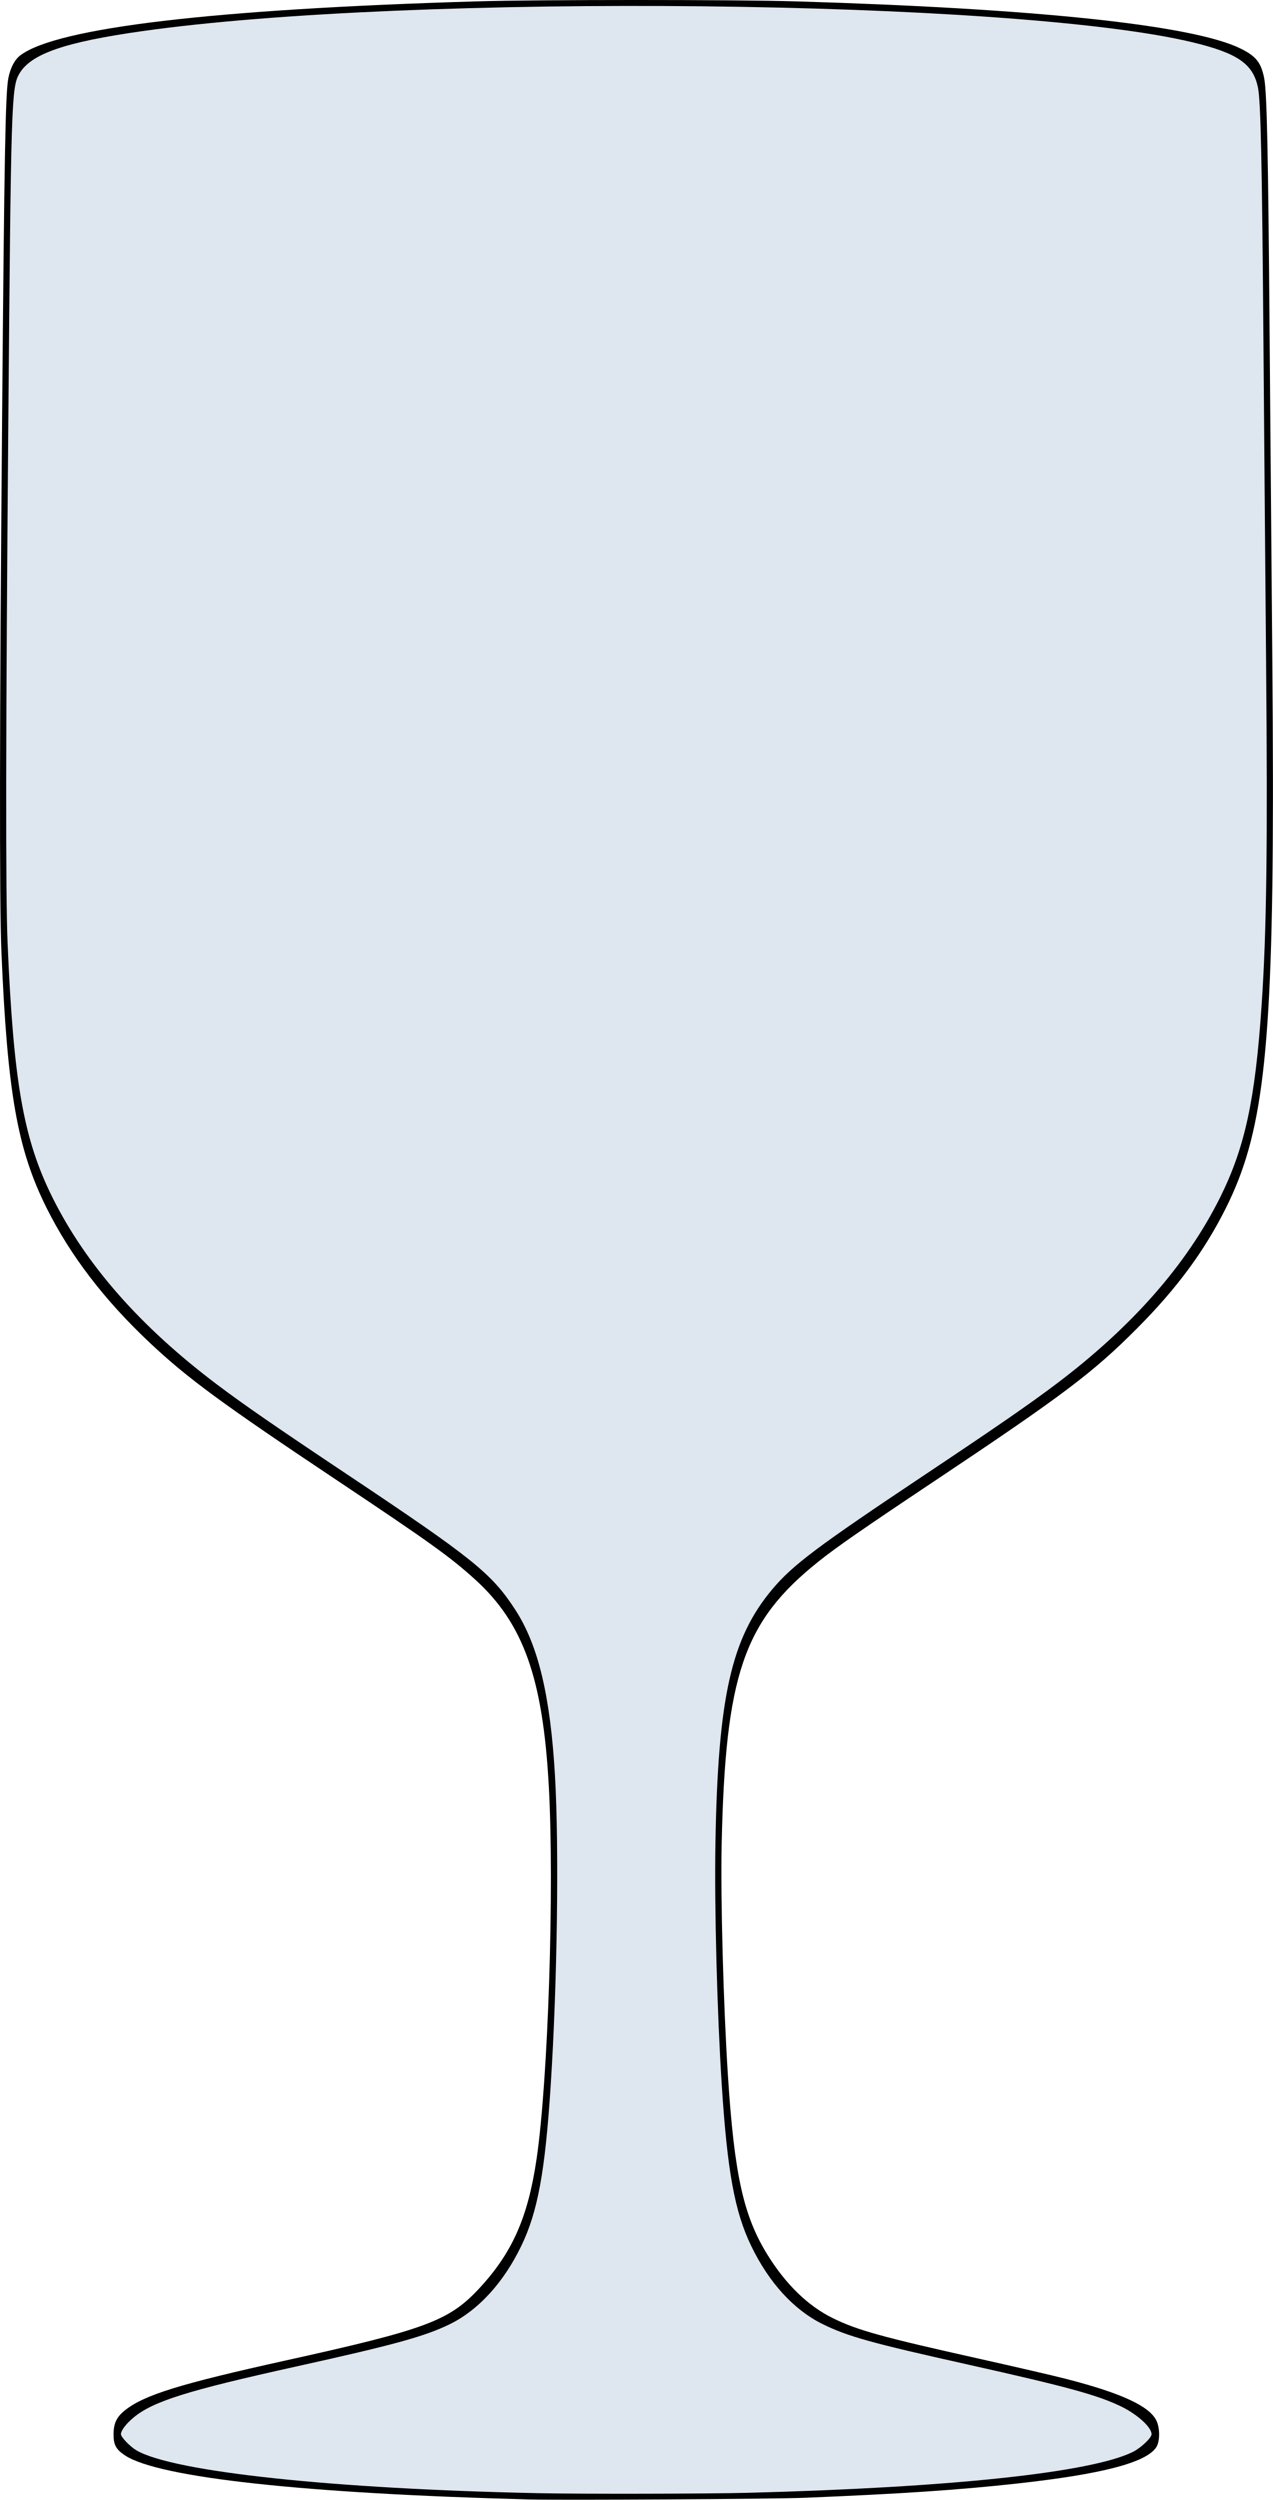
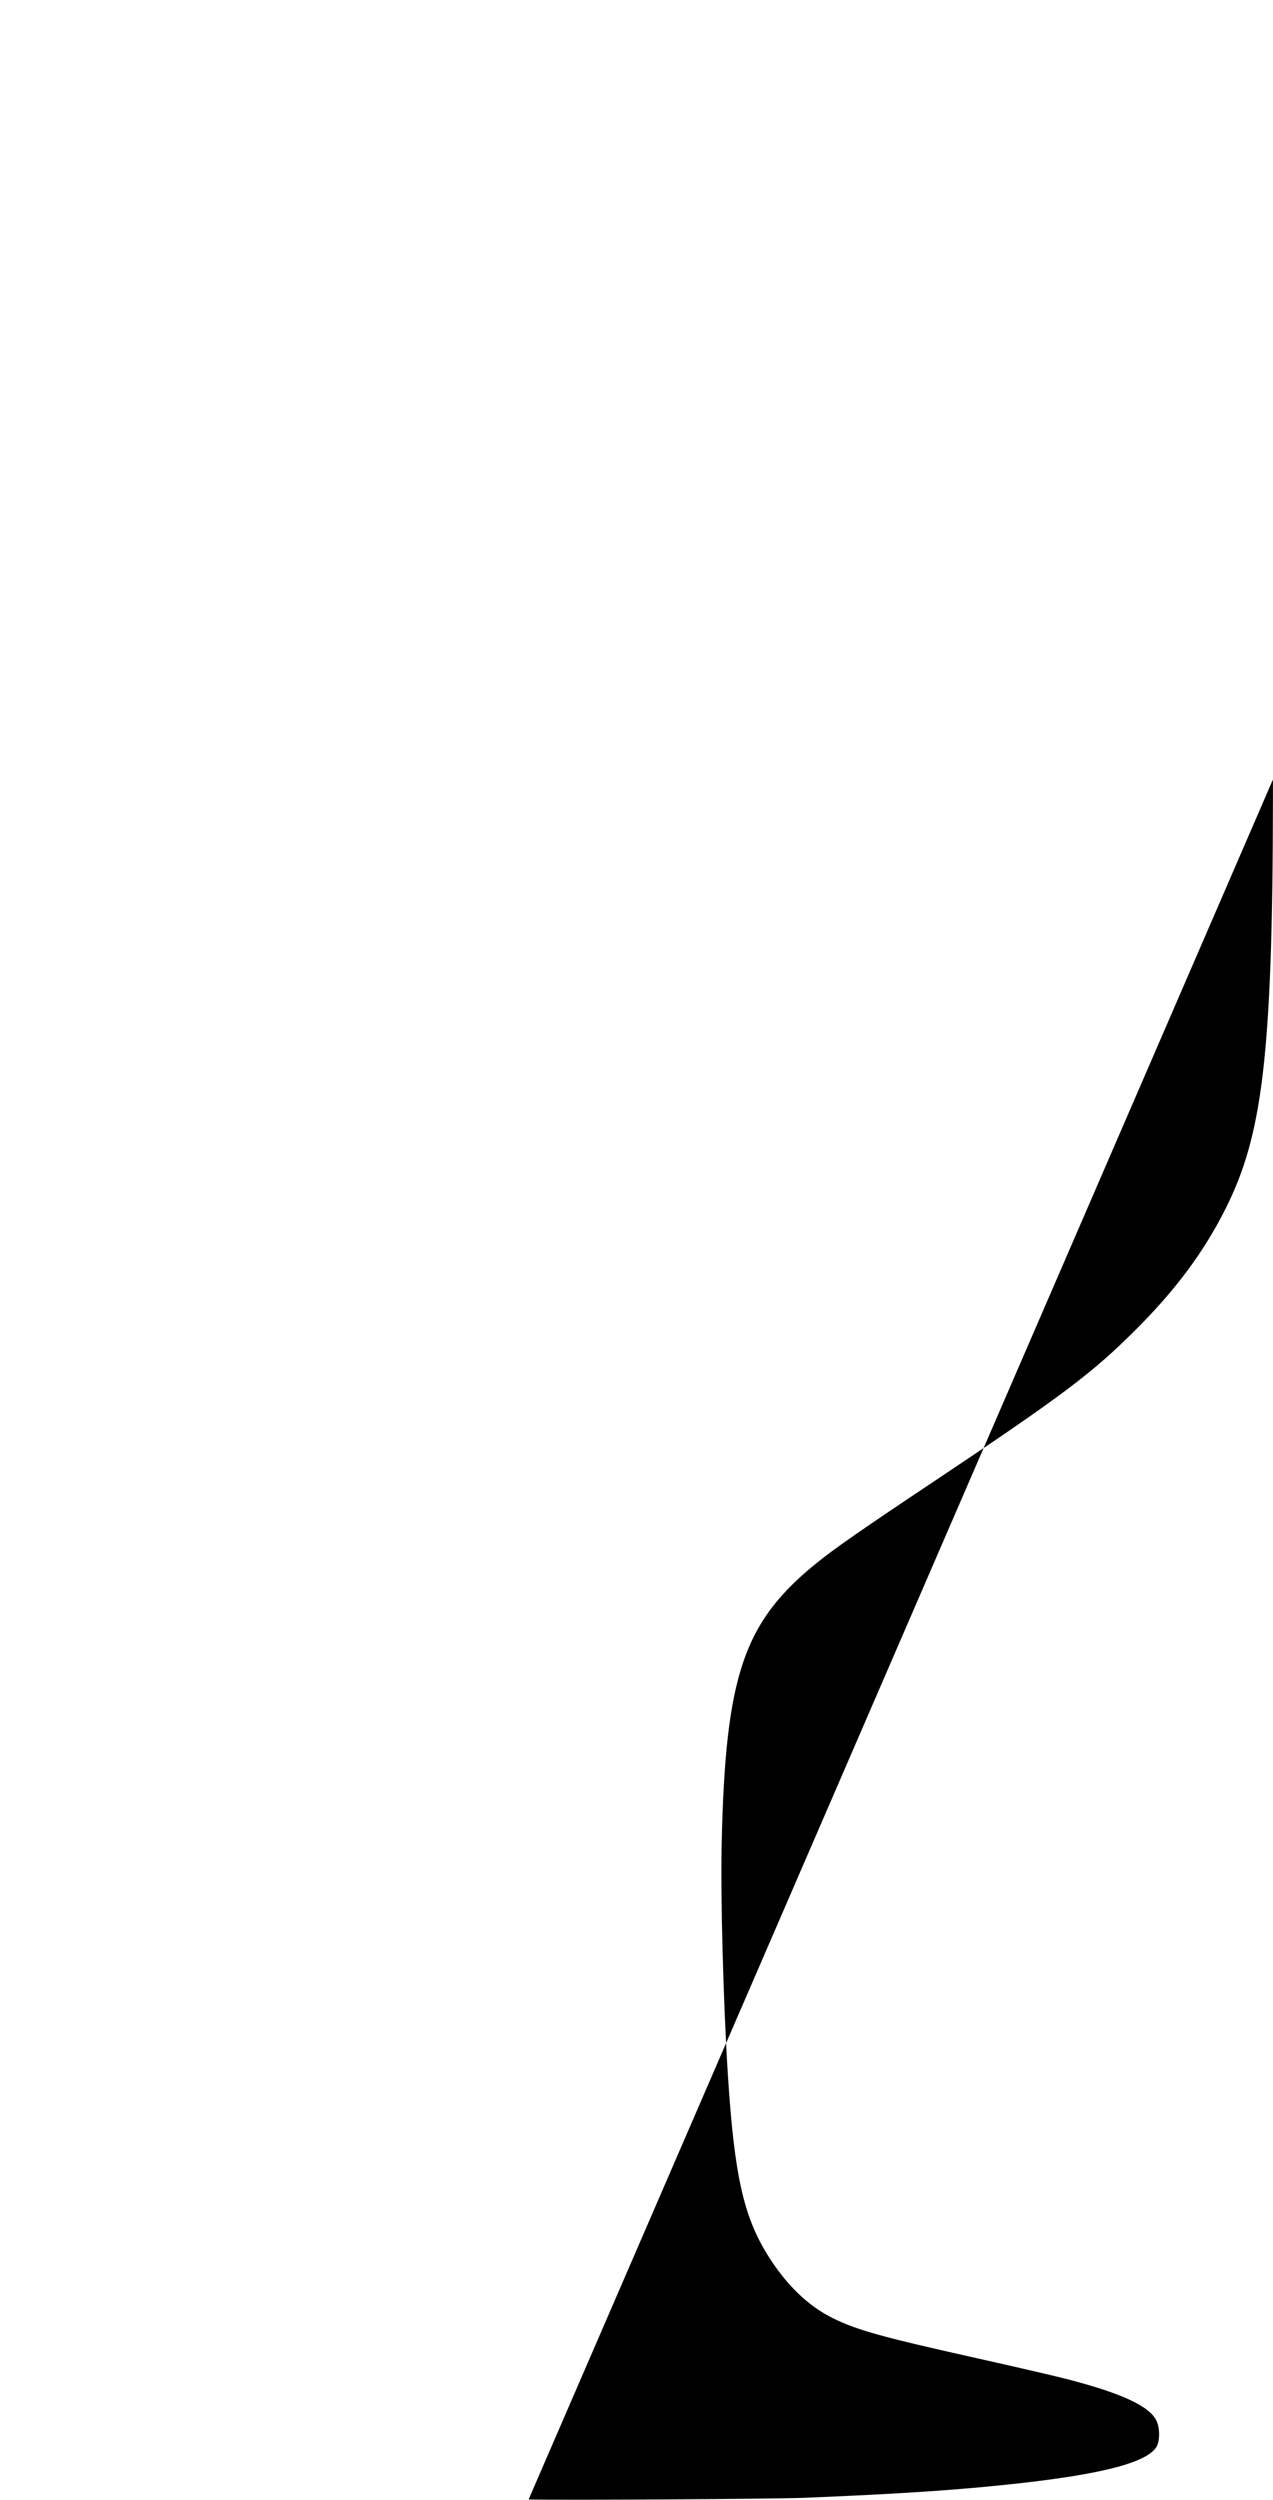
<svg xmlns="http://www.w3.org/2000/svg" width="365.12mm" height="716.45mm" fill-rule="evenodd" stroke-linejoin="round" stroke-width="28.222" preserveAspectRatio="xMidYMid" version="1.2" viewBox="0 0 36512 71645" xml:space="preserve">
  <defs class="TextShapeIndex">
  
 </defs>
  <defs class="EmbeddedBulletChars">
  
  
  
  
  
  
  
  
  
  
 </defs>
  <g>
-     <path d="m15162 71635c922 24 7039-11 7884-46 2784-113 4456-225 6138-411 2422-268 3681-595 3977-1035 110-164 113-547 7-767-202-417-1001-786-2587-1195-331-86-1460-347-2508-581-2782-621-3470-811-4177-1156-711-346-1351-964-1879-1814-693-1115-955-2296-1139-5144-129-2004-213-5083-180-6615 106-4873 627-6398 2772-8112 512-410 1292-951 3328-2308 3690-2461 4546-3106 5810-4374 1147-1151 1937-2221 2556-3461 1030-2064 1339-4307 1346-11736v-539c-1-1073-8-2252-19-3547-21-2425-55-6544-76-9154-41-5279-77-7006-157-7404-88-442-235-627-671-842-1361-674-5849-1150-12770-1355-1779-52-7365-52-9137 0-7560 224-12039 753-13094 1545-164 123-286 354-346 652-84 424-117 2177-180 9767-73 8664-79 13883-19 15293 171 4024 457 5644 1293 7320 685 1372 1659 2644 2964 3870 1087 1021 2060 1736 5403 3965 2626 1752 3211 2171 3917 2810 1392 1259 1952 2824 2123 5935 161 2921-19 8428-350 10674-248 1687-700 2703-1657 3729-859 919-1528 1167-5538 2053-3035 671-4059 988-4610 1427-243 193-329 375-329 696 0 299 72 430 333 601 970 636 5152 1091 11572 1259z" />
-     <path d="m32489 70275c-1202 592-5240 1020-11030 1170-1152 30-4779 37-6015 11-5884-121-10476-610-11531-1228-183-108-444-379-444-463 0-104 145-297 359-475 560-466 1544-775 4649-1461 2837-627 3712-868 4427-1218 817-401 1538-1189 2046-2239 474-980 686-2133 845-4604 189-2927 243-6795 123-8872-132-2294-480-3747-1141-4763-675-1037-1211-1469-4795-3859-2095-1397-2993-2017-3772-2604-2178-1642-3740-3415-4699-5337-837-1676-1124-3302-1294-7320-59-1394-52-6091 20-14745 78-9380 90-9768 319-10158 332-568 1306-904 3526-1218 7737-1093 24984-911 30112 318 1307 314 1751 621 1888 1309 79 398 116 2127 157 7438 21 2629 54 6701 75 9049 46 5263 15 7682-129 9806-183 2716-479 4082-1197 5521-959 1920-2523 3697-4700 5337-780 587-1678 1207-3772 2604-3084 2056-3775 2575-4363 3273-1180 1401-1561 3095-1633 7271-32 1842 48 4875 182 6950 160 2474 371 3624 845 4604 508 1050 1221 1830 2042 2235 721 356 1387 541 4202 1169 2794 624 3667 862 4345 1185 477 228 893 603 893 805 0 104-309 395-540 509z" fill="#dee6ef" />
+     <path d="m15162 71635c922 24 7039-11 7884-46 2784-113 4456-225 6138-411 2422-268 3681-595 3977-1035 110-164 113-547 7-767-202-417-1001-786-2587-1195-331-86-1460-347-2508-581-2782-621-3470-811-4177-1156-711-346-1351-964-1879-1814-693-1115-955-2296-1139-5144-129-2004-213-5083-180-6615 106-4873 627-6398 2772-8112 512-410 1292-951 3328-2308 3690-2461 4546-3106 5810-4374 1147-1151 1937-2221 2556-3461 1030-2064 1339-4307 1346-11736v-539z" />
  </g>
</svg>